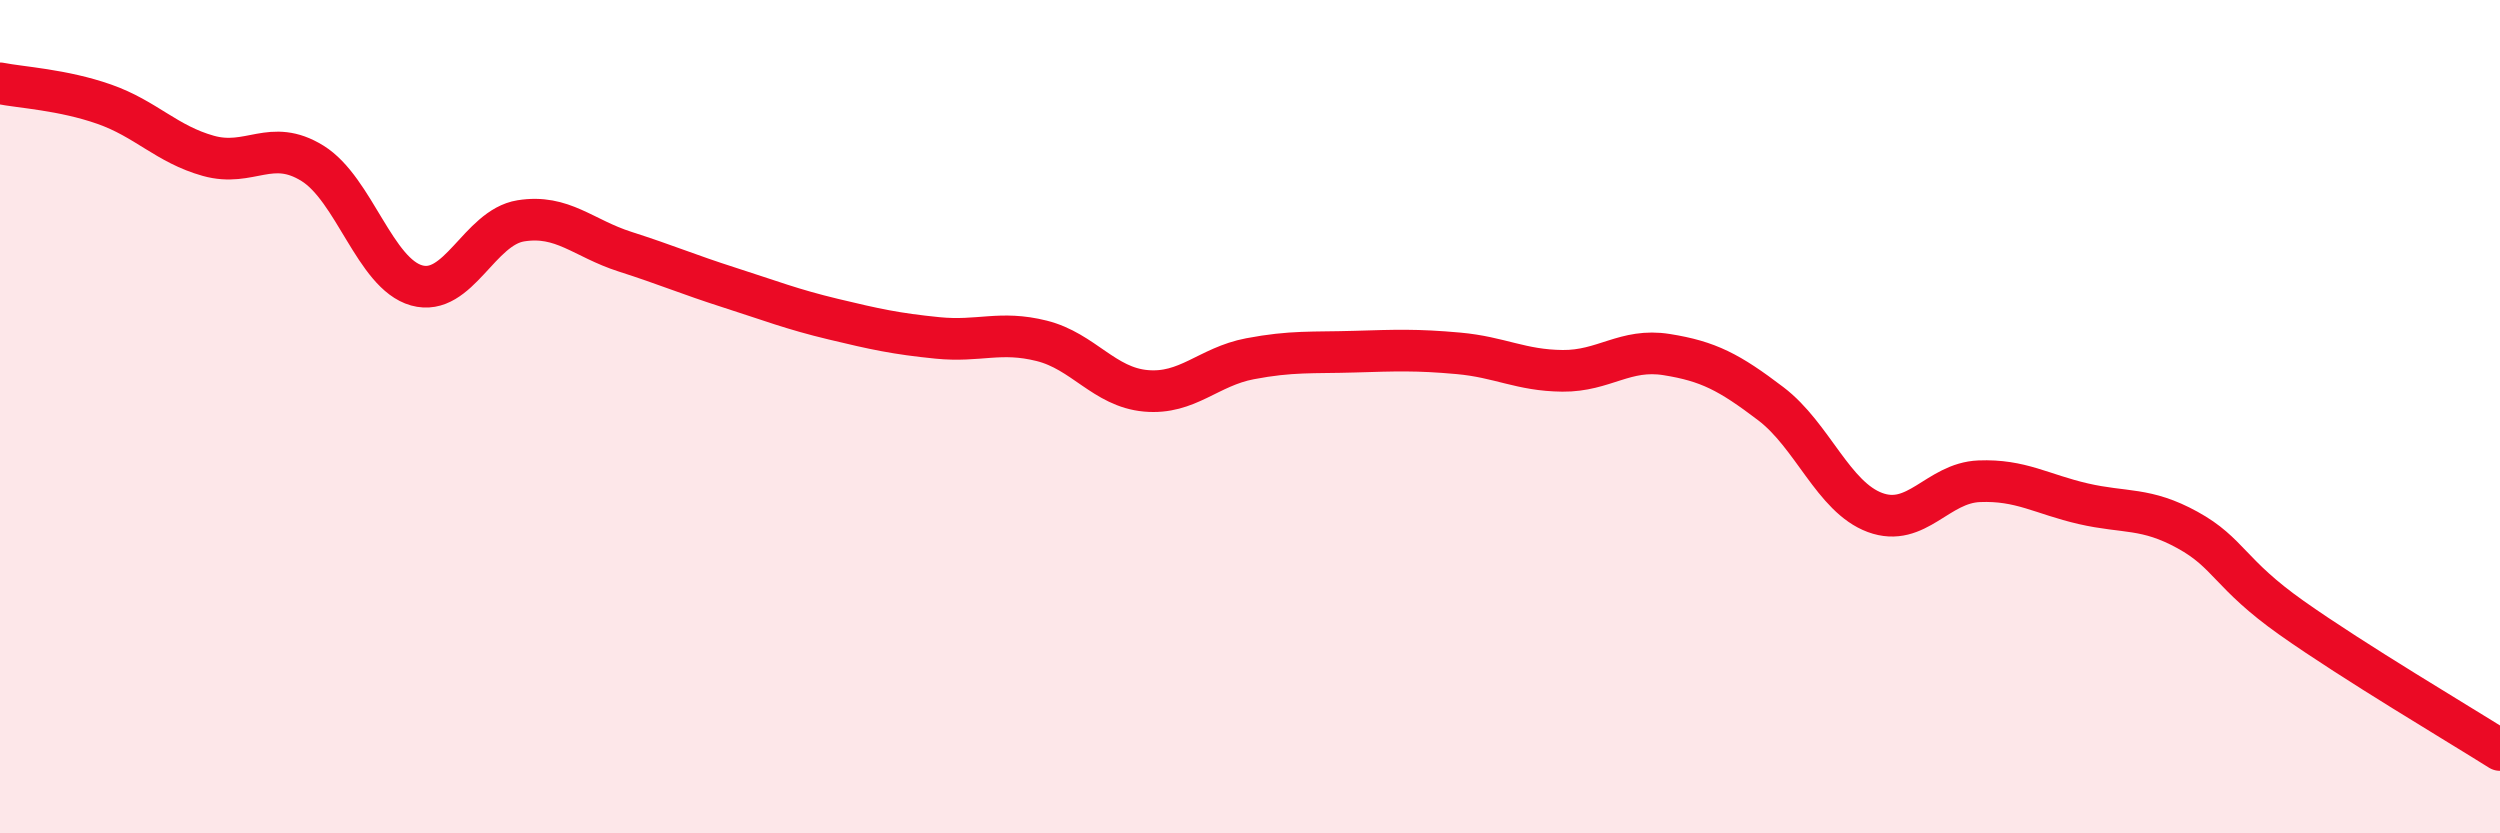
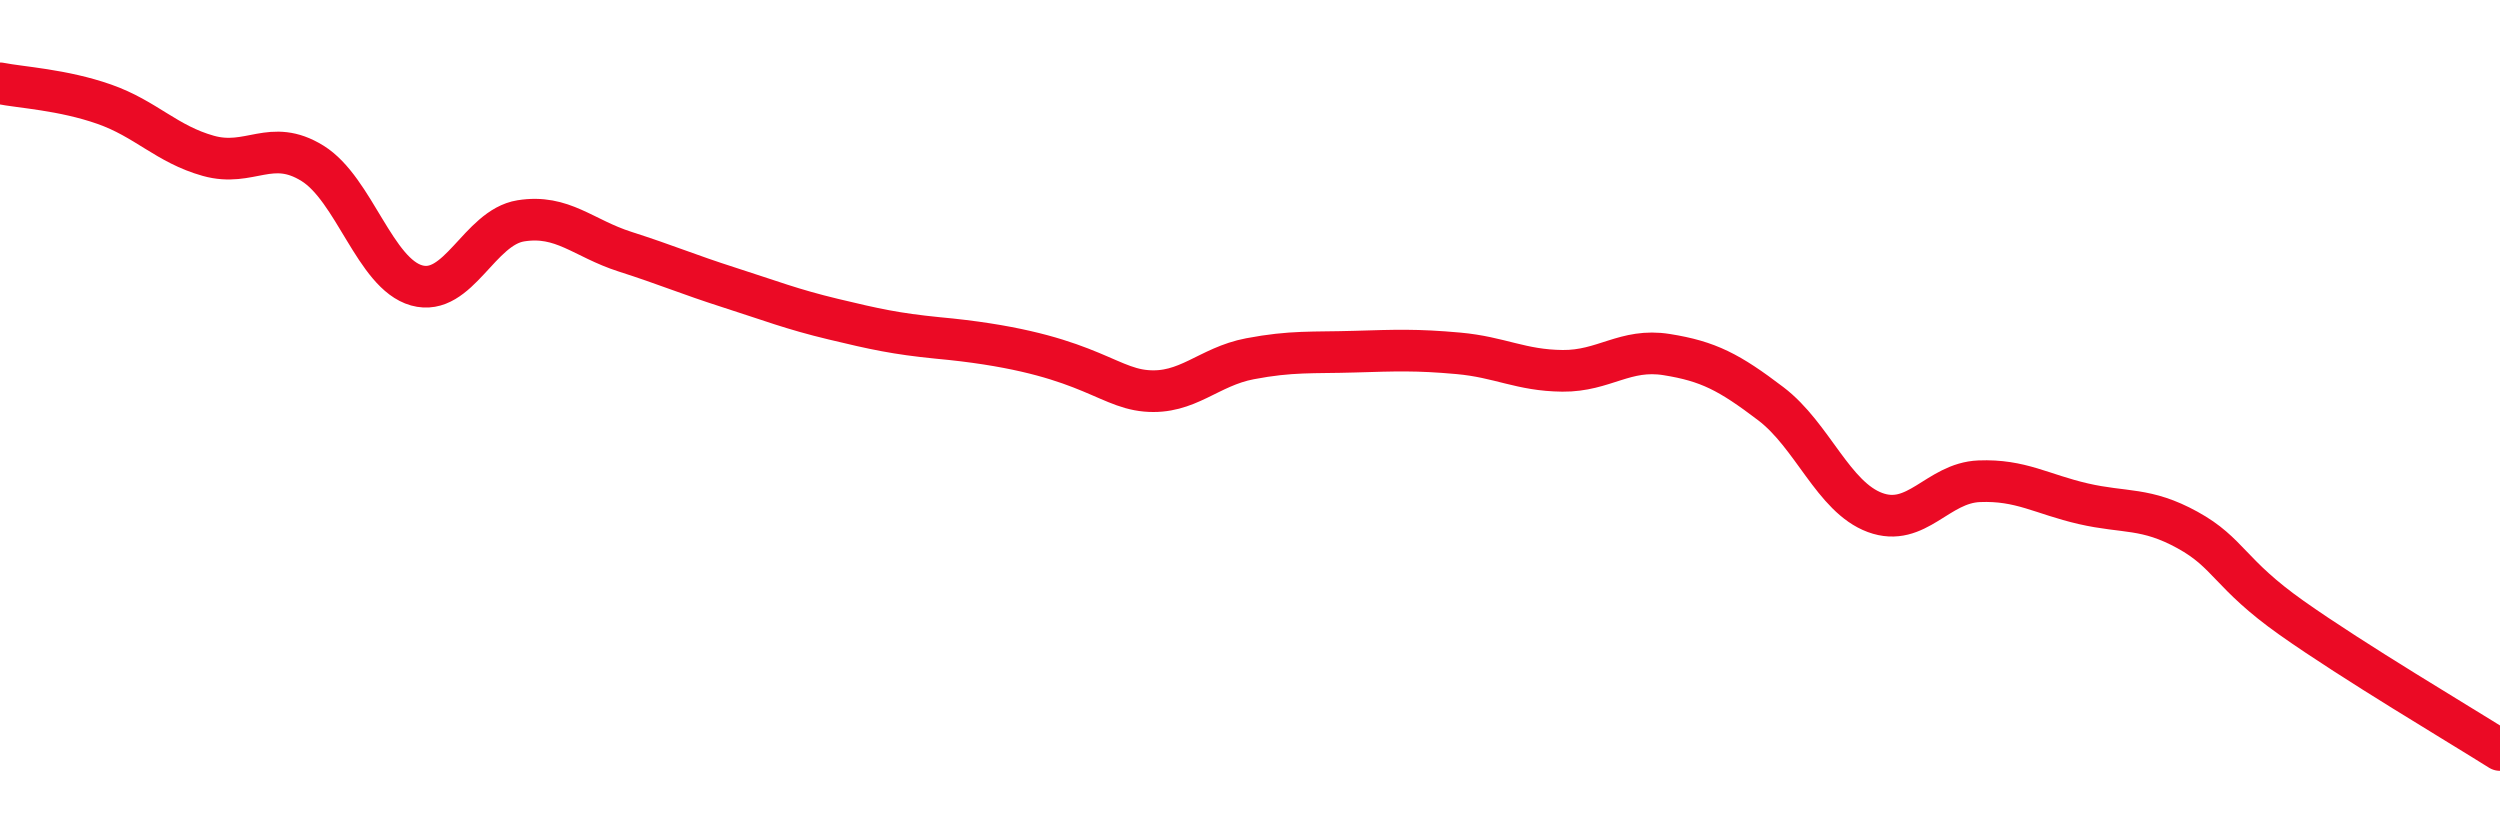
<svg xmlns="http://www.w3.org/2000/svg" width="60" height="20" viewBox="0 0 60 20">
-   <path d="M 0,2 C 0.5,2.1 1.5,2.15 2.5,2.5 C 3.5,2.85 4,3.46 5,3.74 C 6,4.02 6.5,3.3 7.5,3.92 C 8.5,4.54 9,6.57 10,6.85 C 11,7.13 11.5,5.46 12.5,5.3 C 13.5,5.14 14,5.72 15,6.04 C 16,6.36 16.5,6.58 17.5,6.9 C 18.5,7.22 19,7.42 20,7.66 C 21,7.9 21.5,8.01 22.5,8.11 C 23.5,8.21 24,7.93 25,8.18 C 26,8.43 26.5,9.29 27.5,9.38 C 28.5,9.47 29,8.8 30,8.61 C 31,8.42 31.5,8.47 32.5,8.44 C 33.5,8.41 34,8.39 35,8.48 C 36,8.57 36.5,8.89 37.5,8.9 C 38.5,8.91 39,8.35 40,8.51 C 41,8.67 41.5,8.93 42.5,9.69 C 43.5,10.45 44,11.93 45,12.3 C 46,12.67 46.5,11.59 47.5,11.55 C 48.5,11.51 49,11.86 50,12.09 C 51,12.32 51.5,12.17 52.5,12.72 C 53.5,13.27 53.5,13.77 55,14.83 C 56.5,15.89 59,17.37 60,18L60 20L0 20Z" fill="#EB0A25" opacity="0.1" stroke-linecap="round" stroke-linejoin="round" />
-   <path d="M 0,2 C 0.5,2.1 1.5,2.15 2.5,2.5 C 3.5,2.85 4,3.46 5,3.74 C 6,4.02 6.5,3.3 7.5,3.92 C 8.5,4.54 9,6.57 10,6.85 C 11,7.13 11.5,5.46 12.5,5.3 C 13.5,5.14 14,5.72 15,6.04 C 16,6.36 16.5,6.58 17.5,6.9 C 18.5,7.22 19,7.42 20,7.66 C 21,7.9 21.5,8.01 22.5,8.11 C 23.5,8.21 24,7.93 25,8.18 C 26,8.43 26.5,9.29 27.5,9.38 C 28.5,9.47 29,8.8 30,8.61 C 31,8.42 31.5,8.47 32.5,8.44 C 33.5,8.41 34,8.39 35,8.48 C 36,8.57 36.5,8.89 37.5,8.9 C 38.5,8.91 39,8.35 40,8.51 C 41,8.67 41.5,8.93 42.5,9.69 C 43.5,10.45 44,11.93 45,12.3 C 46,12.67 46.5,11.59 47.5,11.55 C 48.5,11.51 49,11.86 50,12.09 C 51,12.32 51.5,12.17 52.5,12.72 C 53.5,13.27 53.5,13.77 55,14.83 C 56.5,15.89 59,17.37 60,18" stroke="#EB0A25" stroke-width="1" fill="none" stroke-linecap="round" stroke-linejoin="round" />
+   <path d="M 0,2 C 0.5,2.1 1.5,2.15 2.5,2.5 C 3.5,2.85 4,3.46 5,3.74 C 6,4.02 6.5,3.3 7.5,3.92 C 8.5,4.54 9,6.57 10,6.85 C 11,7.13 11.5,5.46 12.5,5.3 C 13.5,5.14 14,5.72 15,6.04 C 16,6.36 16.5,6.58 17.5,6.9 C 18.5,7.22 19,7.42 20,7.66 C 21,7.9 21.5,8.01 22.5,8.11 C 26,8.43 26.5,9.29 27.5,9.38 C 28.5,9.47 29,8.8 30,8.61 C 31,8.42 31.5,8.47 32.5,8.44 C 33.5,8.41 34,8.39 35,8.48 C 36,8.57 36.5,8.89 37.5,8.9 C 38.5,8.91 39,8.35 40,8.51 C 41,8.67 41.5,8.93 42.5,9.69 C 43.5,10.45 44,11.93 45,12.3 C 46,12.67 46.5,11.59 47.5,11.55 C 48.5,11.51 49,11.86 50,12.09 C 51,12.32 51.5,12.17 52.5,12.72 C 53.5,13.27 53.5,13.77 55,14.83 C 56.5,15.89 59,17.37 60,18" stroke="#EB0A25" stroke-width="1" fill="none" stroke-linecap="round" stroke-linejoin="round" />
</svg>